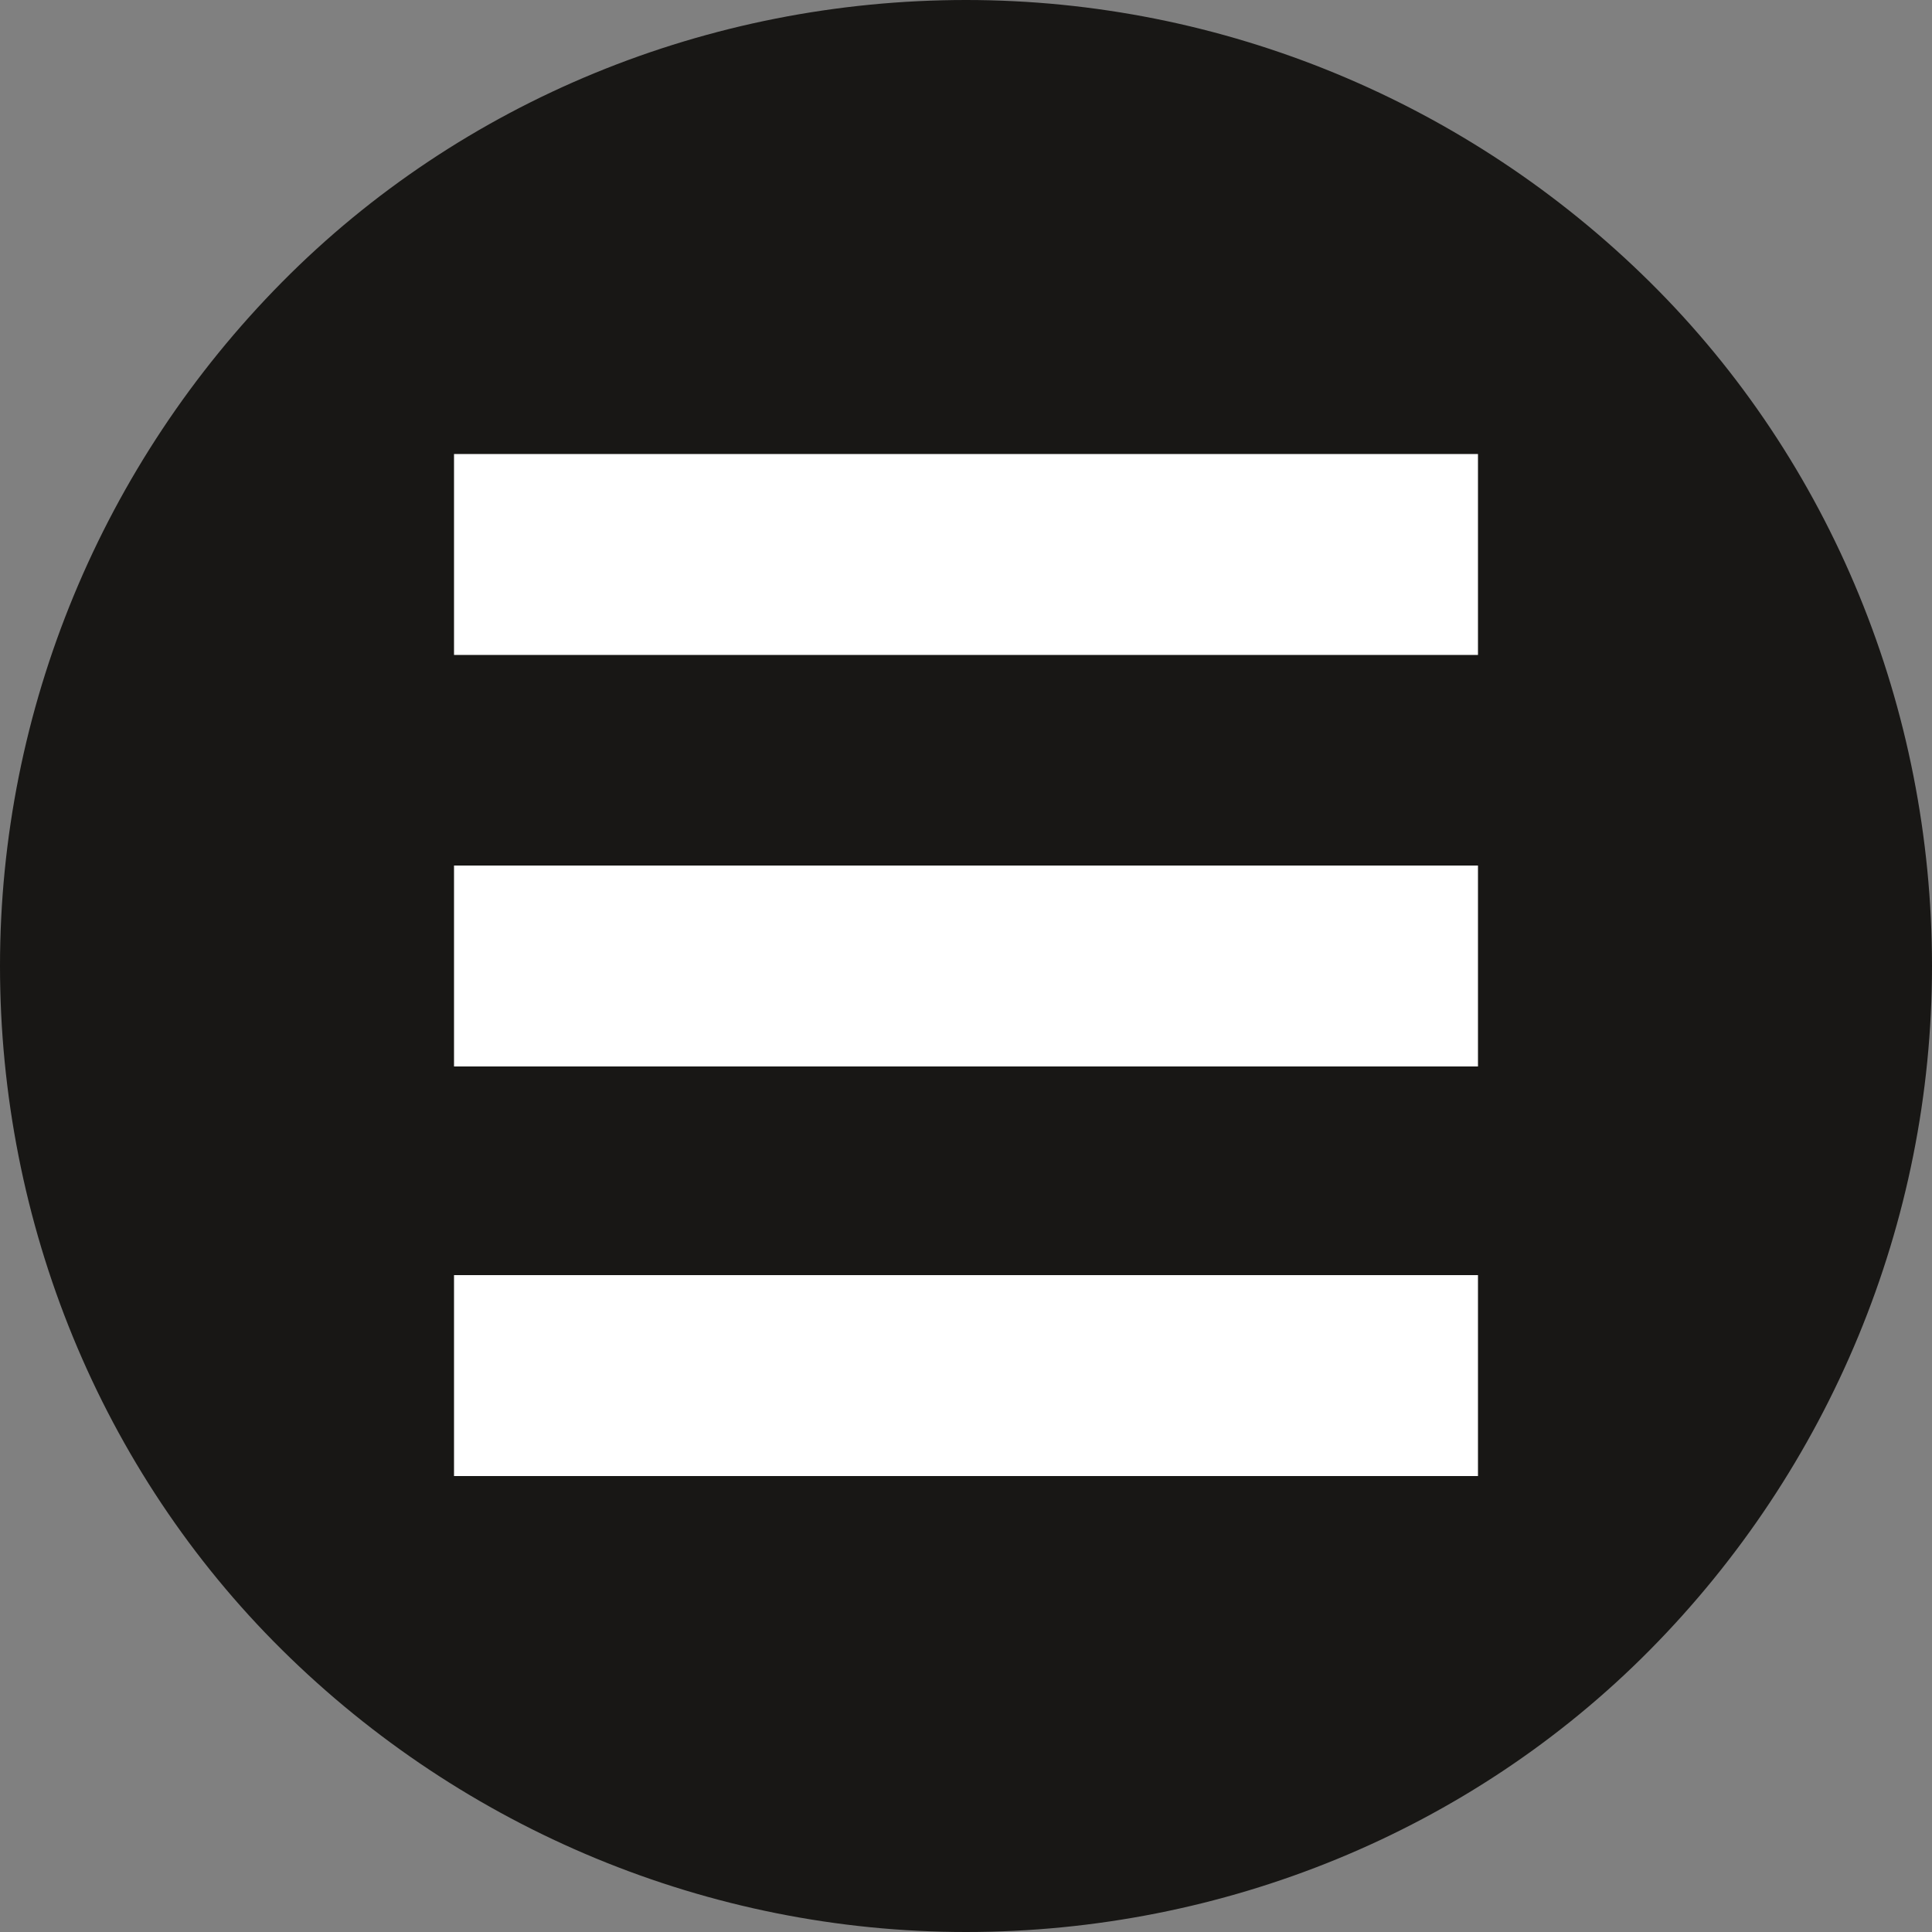
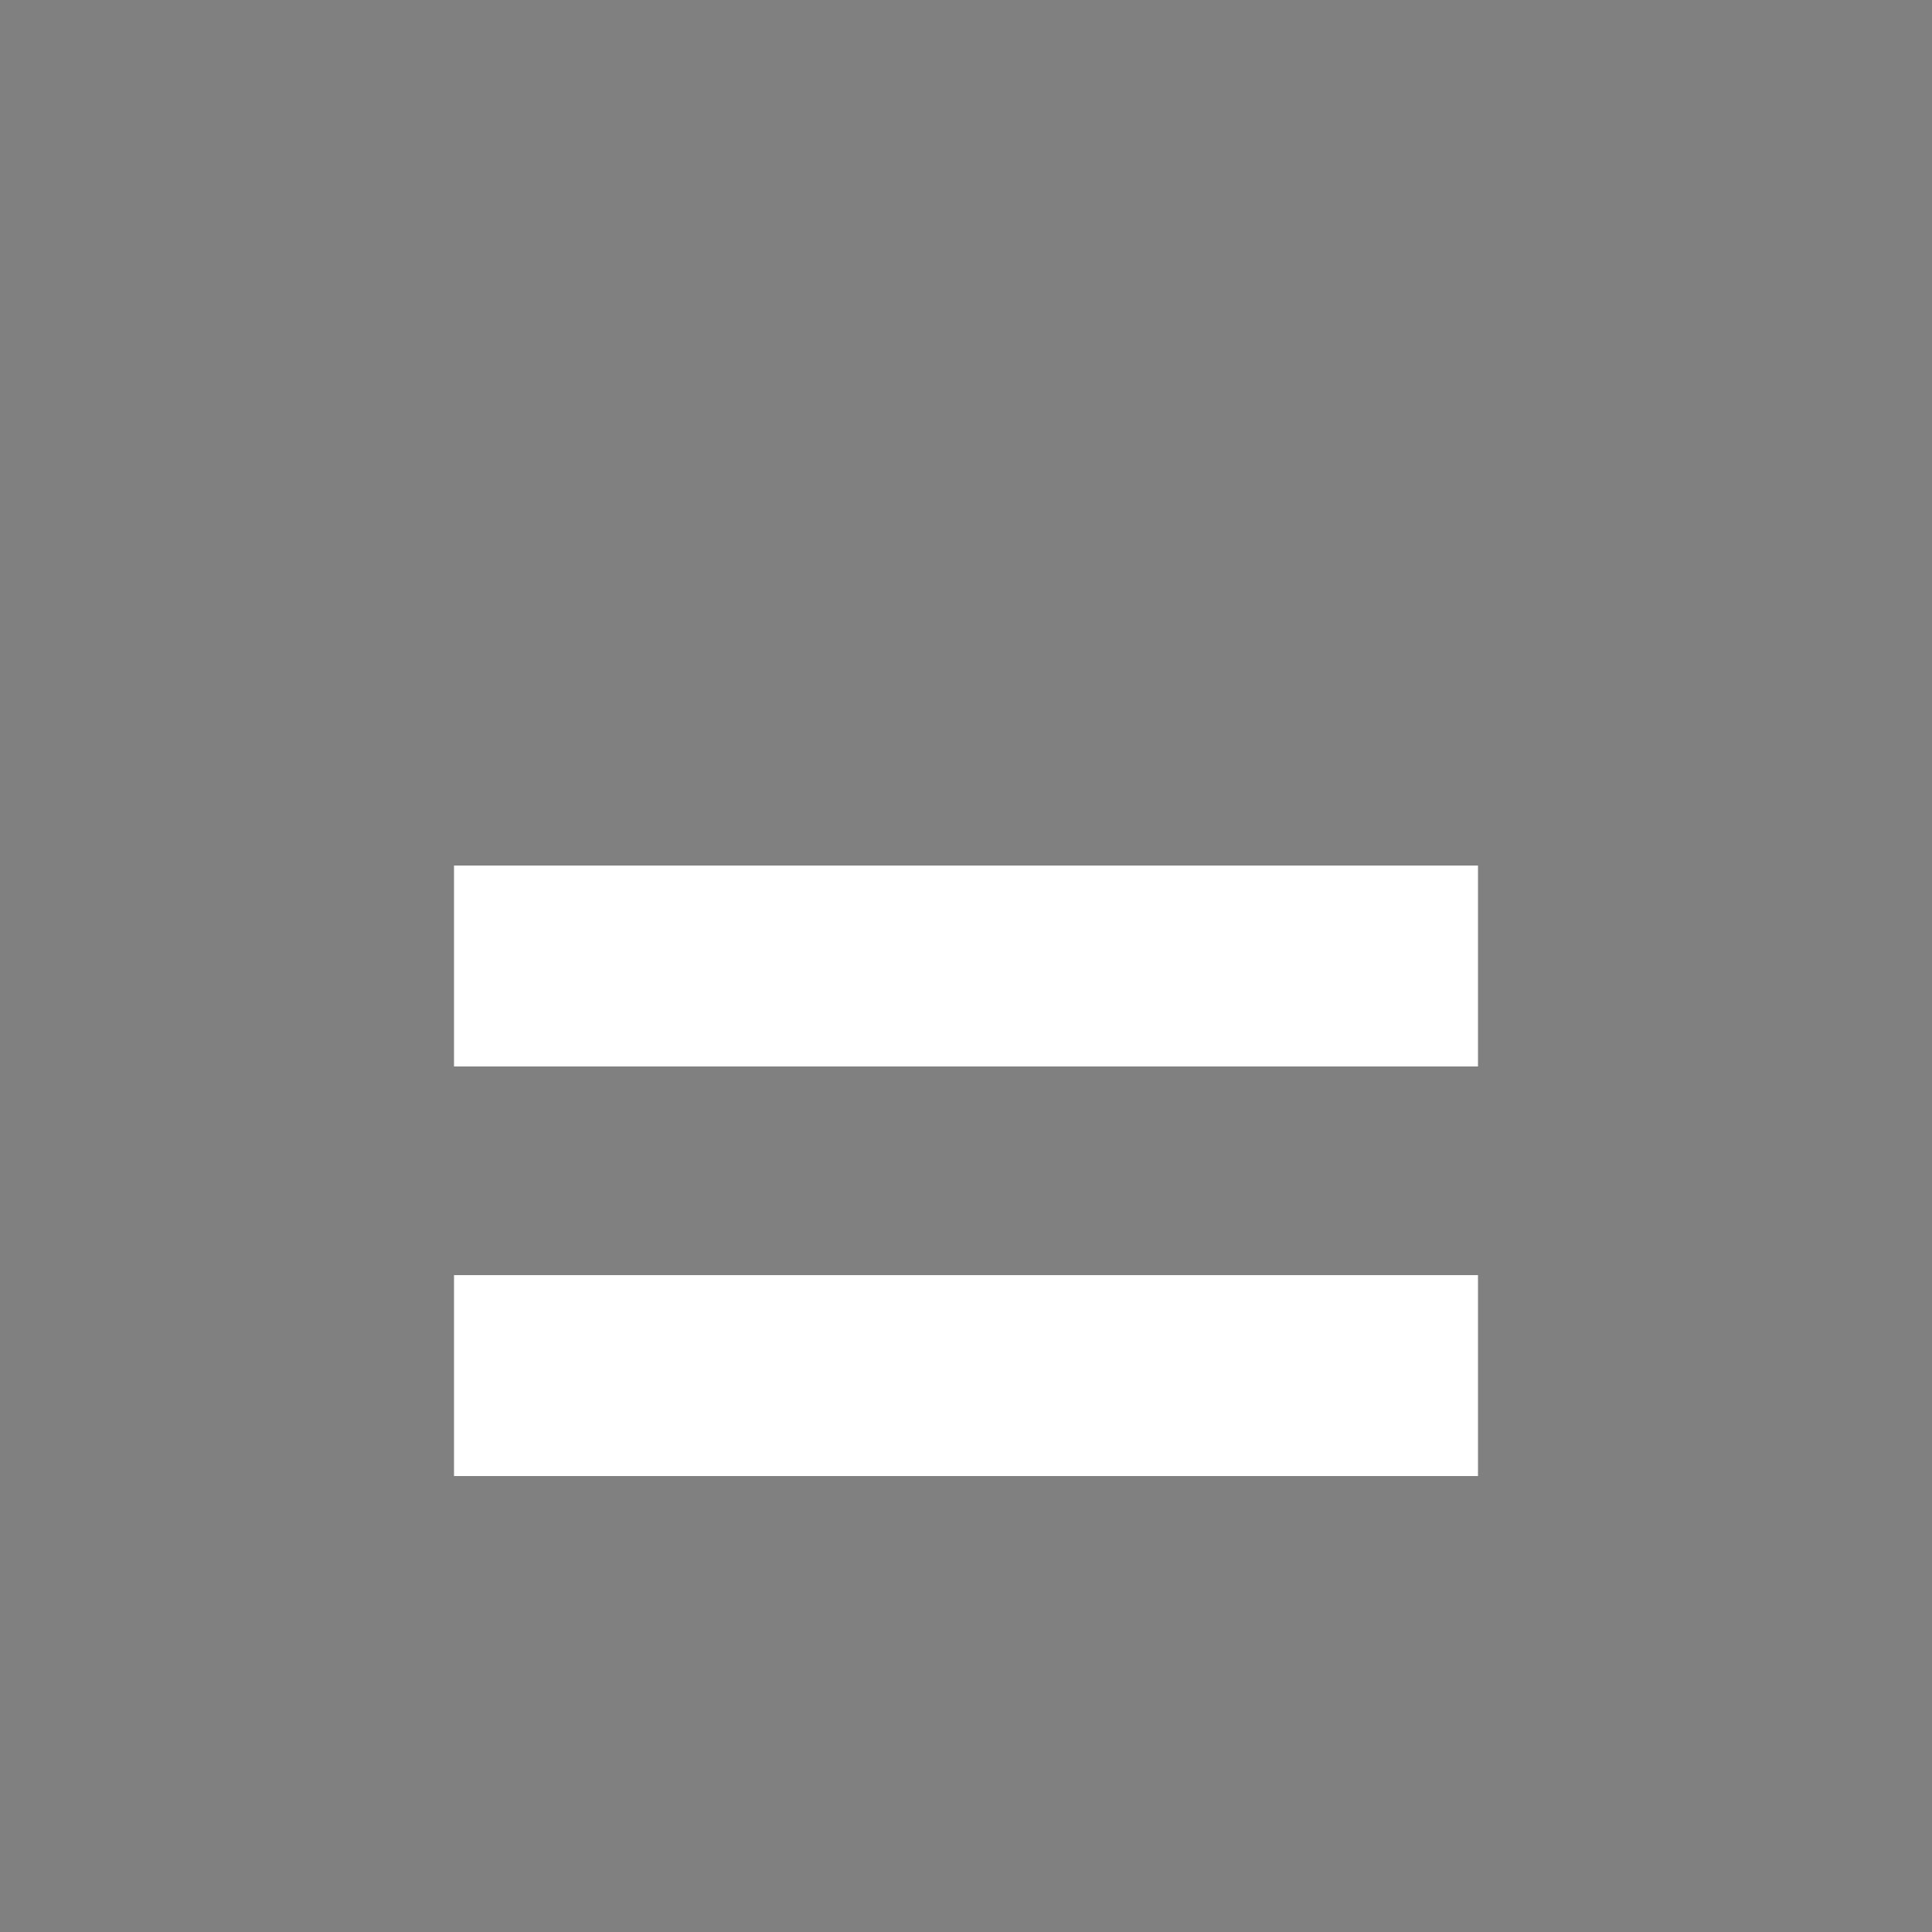
<svg xmlns="http://www.w3.org/2000/svg" version="1.1" id="Icon" x="0px" y="0px" viewBox="0 0 100 100" style="enable-background:new 0 0 100 100;" xml:space="preserve">
  <rect x="0" y="0" width="100" height="100" fill="#808080" stroke="none" />
  <style type="text/css">
	.st0{fill:#181715;}
	.st1{fill:#FFFFFF;}
</style>
-   <path class="st0" d="M50,100c-13.3,0-26-5.3-35.4-14.6S0,63.3,0,50s5.3-26,14.6-35.4S36.7,0,50,0s26,5.3,35.4,14.6S100,36.7,100,50  s-5.3,26-14.6,35.4S63.3,100,50,100z" />
  <rect x="23.5" y="44.8" class="st1" width="53" height="10.4" />
  <rect x="23.5" y="66" class="st1" width="53" height="10.4" />
-   <rect x="23.5" y="23.5" class="st1" width="53" height="10.4" />
</svg>